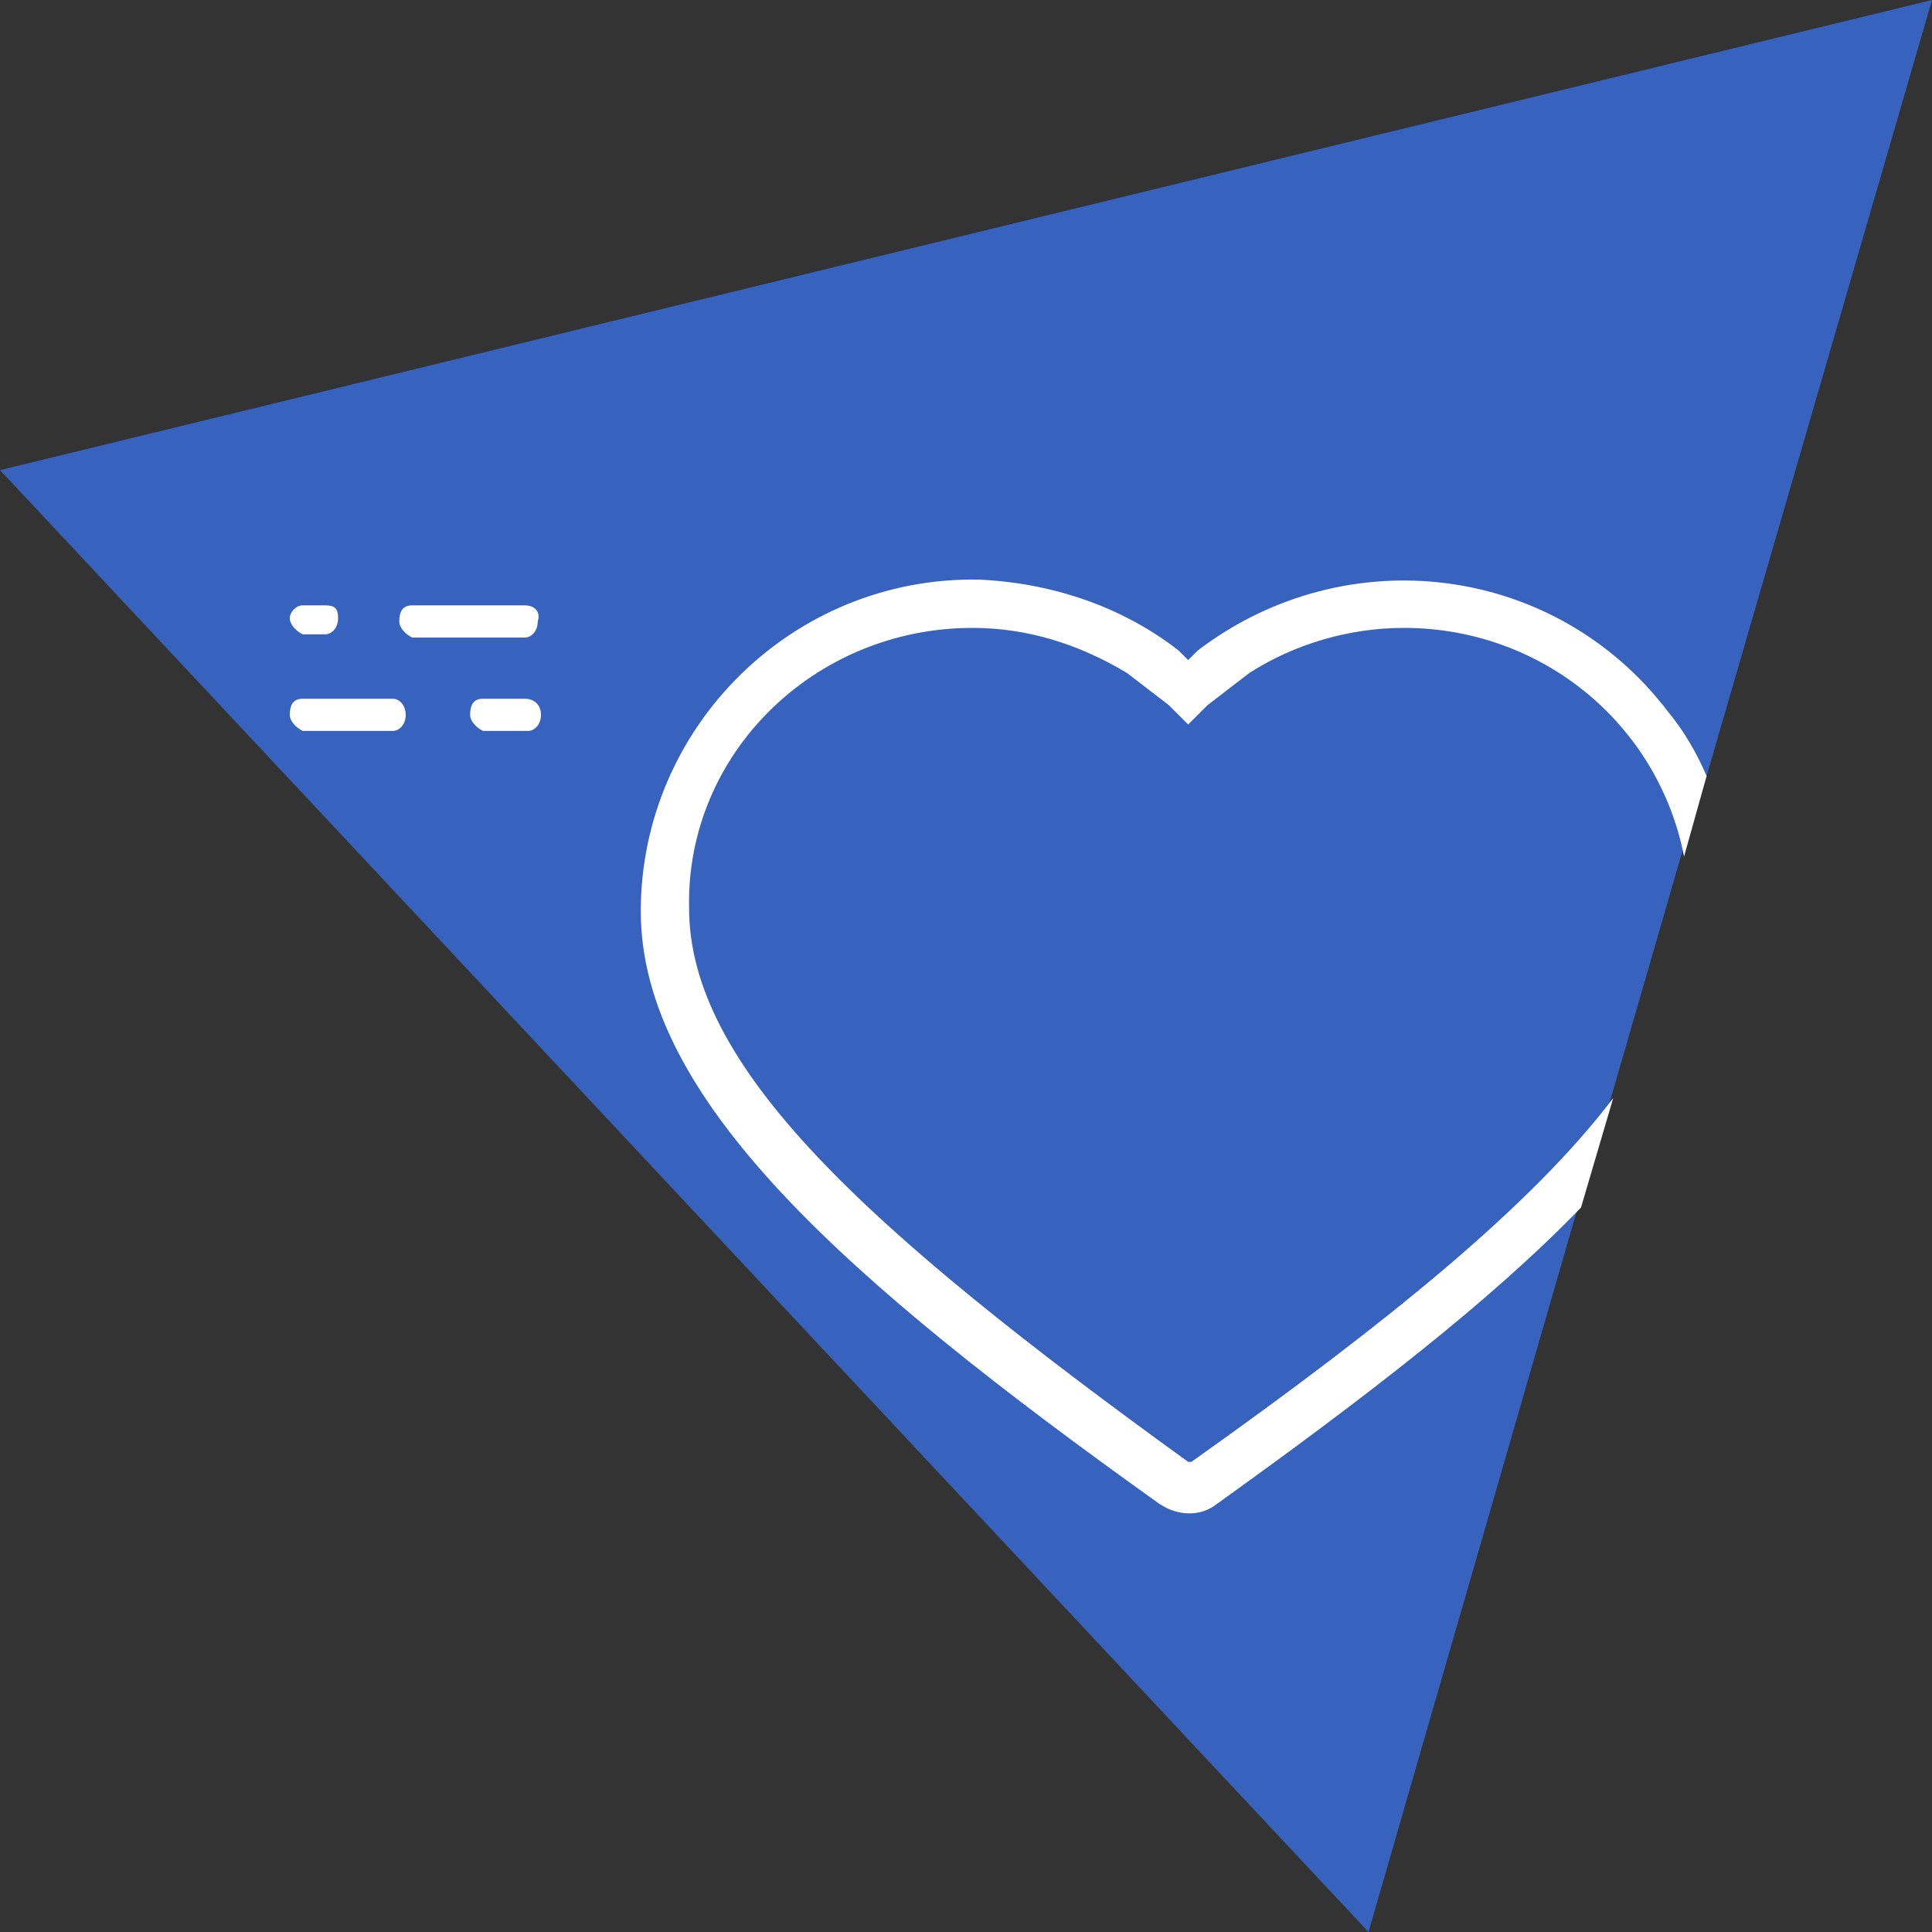
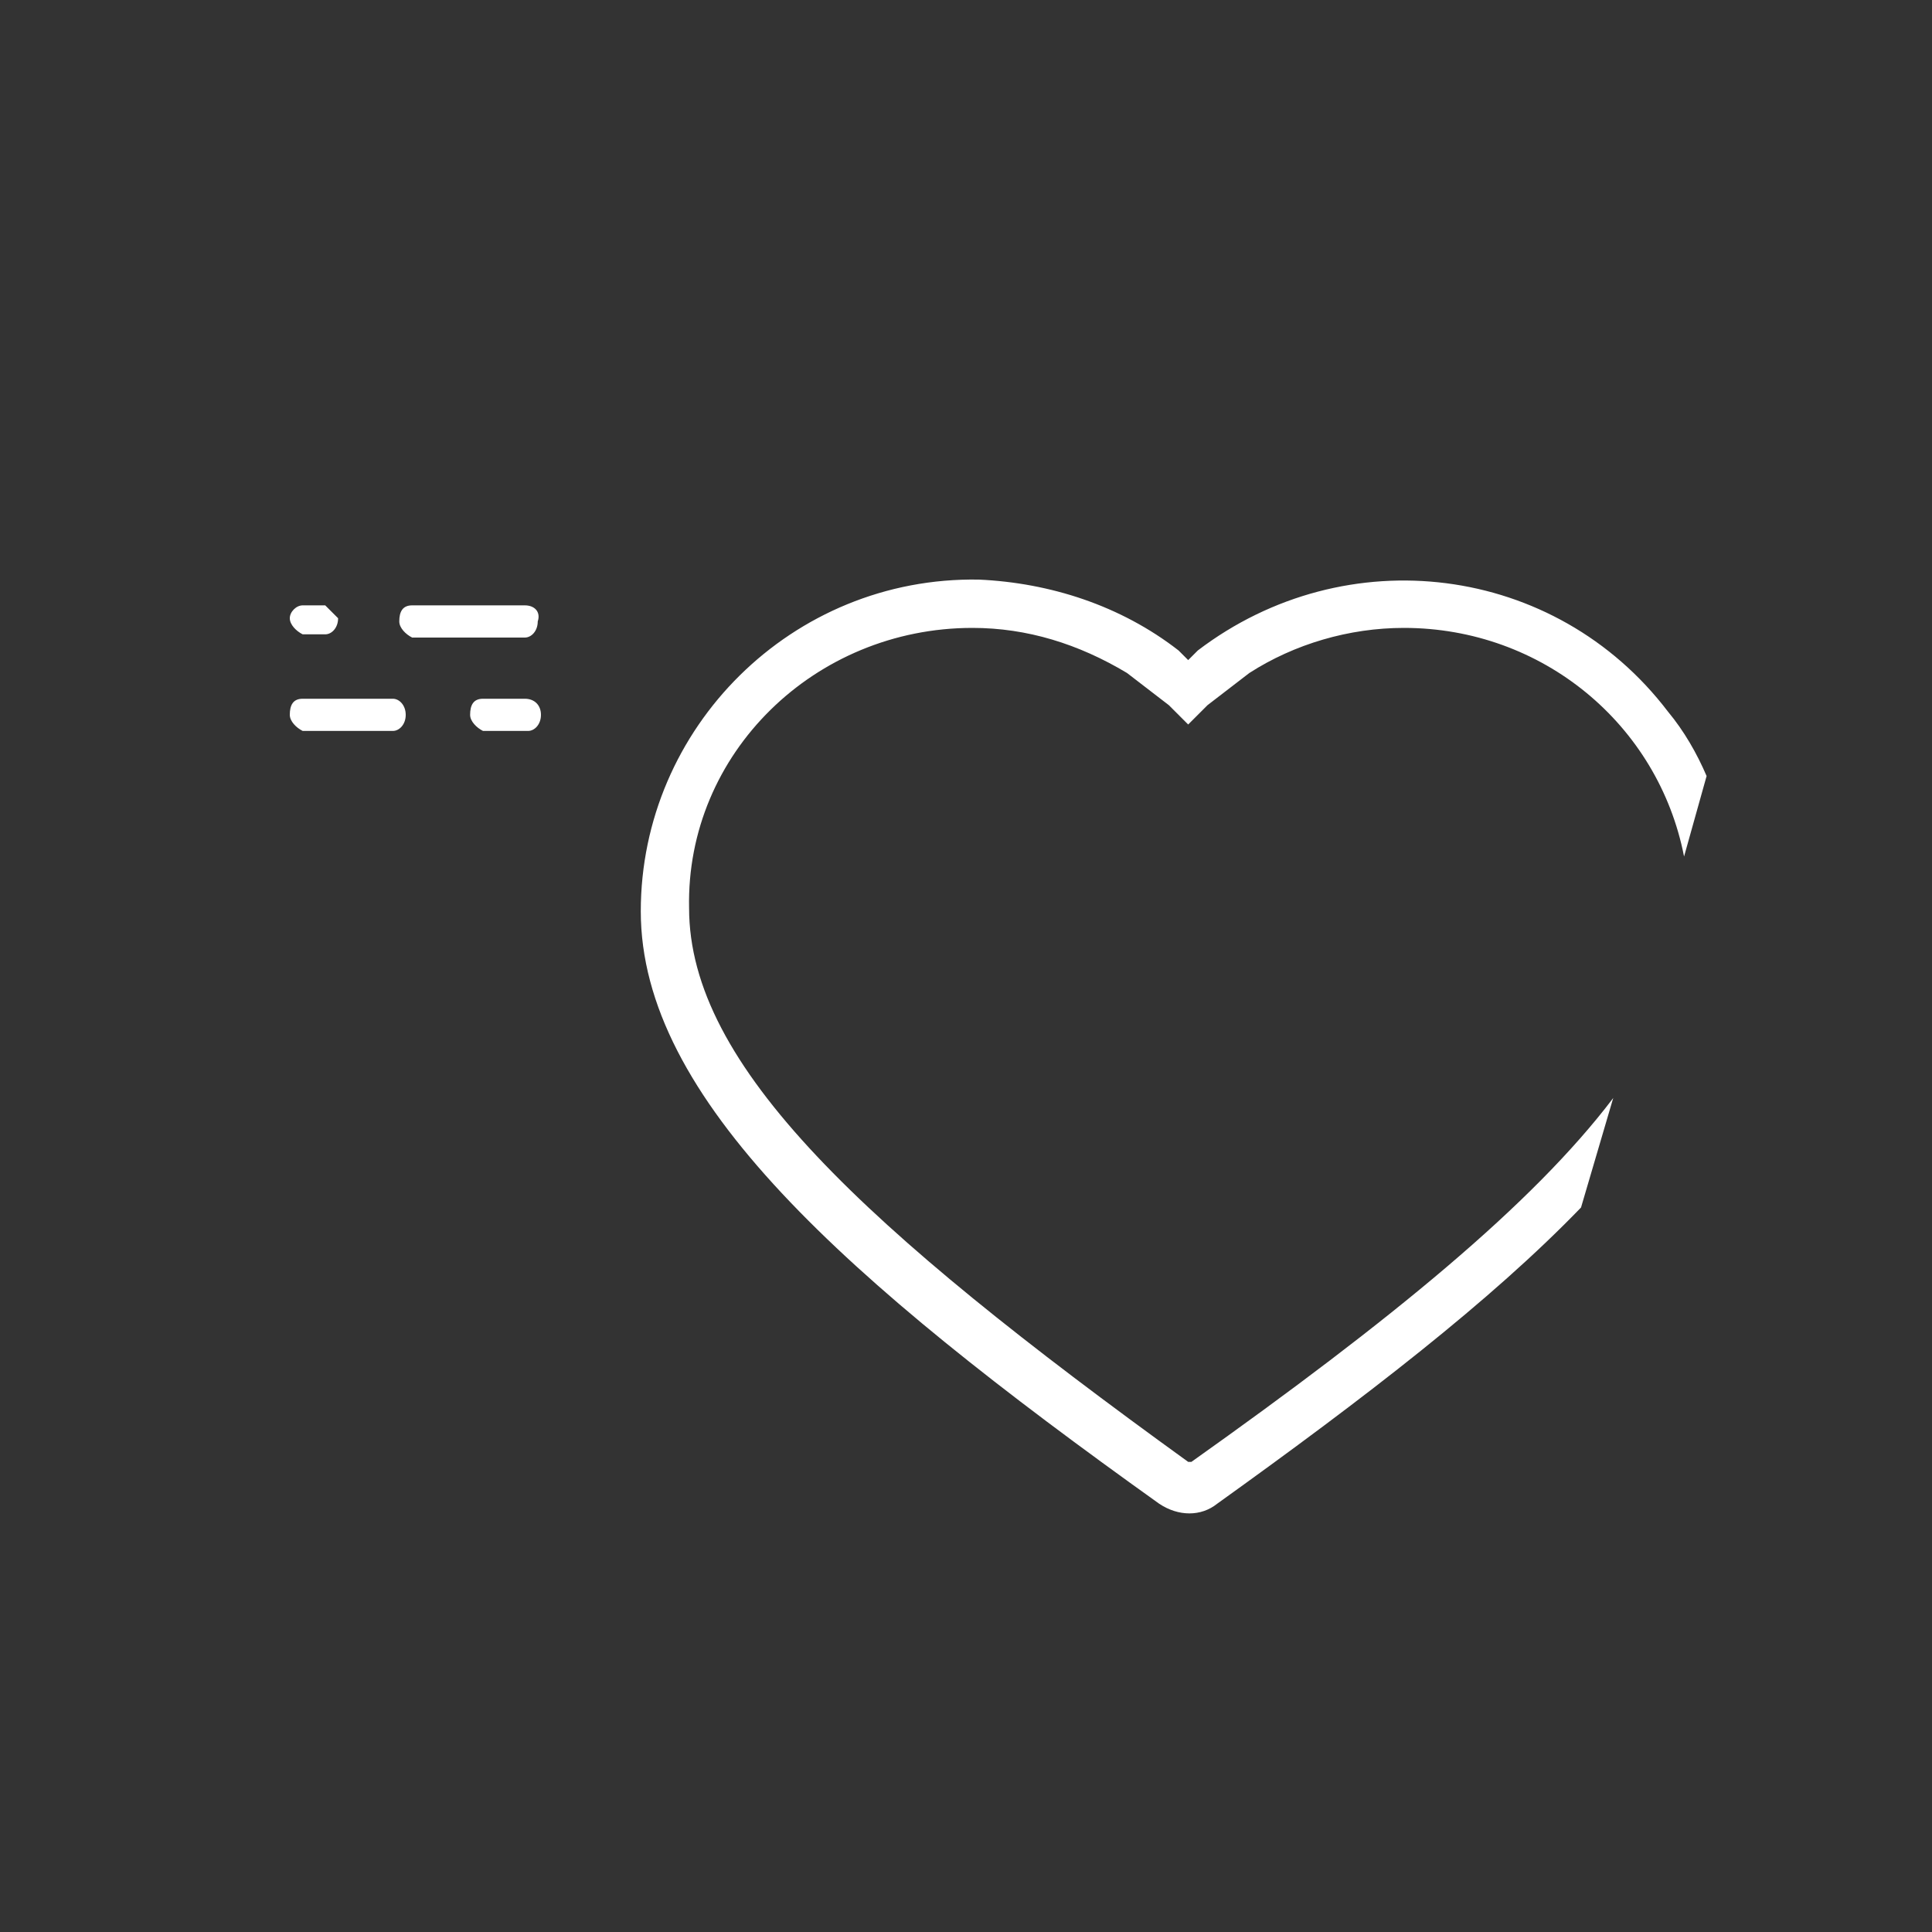
<svg xmlns="http://www.w3.org/2000/svg" version="1.1" id=":ico-4.svg" x="0px" y="0px" viewBox="0 0 60 60" width="60" height="60" style="enable-background:new 0 0 60 60;" xml:space="preserve">
  <rect x="0" y="0" width="60" height="60" fill="#333333" stroke="none" />
  <style type="text/css">
	.st0{fill:#3762BE;}
	.st1{fill:#FFFFFF;}
</style>
-   <polygon class="st0" points="60,0 53,24.1 52.2,26.6 50,34.2 49,37.5 42.5,60 0,14.6 " />
-   <path class="st1" d="M30.2,19.5c1.7,0,3.3,0.5,4.8,1.4l1.3,1l0.6,0.6l0.6-0.6l1.3-1c1.4-0.9,3.1-1.4,4.8-1.4c4.3,0,7.9,3,8.7,7.1  l0.7-2.5c-0.3-0.7-0.7-1.4-1.2-2c-3.5-4.6-10-5.4-14.6-1.9l-0.3,0.3l-0.3-0.3c-1.8-1.4-4-2.1-6.2-2.2c-5.8-0.1-10.5,4.6-10.5,10.3  c0,5.8,6.3,11.4,16.1,18.4c0.6,0.4,1.3,0.4,1.8,0c4.6-3.3,8.5-6.3,11.3-9.2l1-3.4c-2.5,3.3-6.9,6.9-13.1,11.3h-0.1  c-10.1-7.3-15.5-12.3-15.5-17.2C21.3,23.4,25.3,19.5,30.2,19.5z M16.3,18.8h-3.5c-0.3,0-0.4,0.2-0.4,0.5c0,0.2,0.2,0.4,0.4,0.5h3.5  c0.2,0,0.4-0.2,0.4-0.5C16.8,19,16.6,18.8,16.3,18.8z M10.1,18.8H9.4C9.2,18.8,9,19,9,19.2c0,0.2,0.2,0.4,0.4,0.5h0.7  c0.2,0,0.4-0.2,0.4-0.5S10.4,18.8,10.1,18.8z M12.2,21.7H9.4c-0.3,0-0.4,0.2-0.4,0.5c0,0.2,0.2,0.4,0.4,0.5h2.8  c0.2,0,0.4-0.2,0.4-0.5C12.6,21.9,12.4,21.7,12.2,21.7z M16.3,21.7H15c-0.3,0-0.4,0.2-0.4,0.5c0,0.2,0.2,0.4,0.4,0.5h1.4  c0.2,0,0.4-0.2,0.4-0.5C16.8,21.9,16.6,21.7,16.3,21.7z" />
+   <path class="st1" d="M30.2,19.5c1.7,0,3.3,0.5,4.8,1.4l1.3,1l0.6,0.6l0.6-0.6l1.3-1c1.4-0.9,3.1-1.4,4.8-1.4c4.3,0,7.9,3,8.7,7.1  l0.7-2.5c-0.3-0.7-0.7-1.4-1.2-2c-3.5-4.6-10-5.4-14.6-1.9l-0.3,0.3l-0.3-0.3c-1.8-1.4-4-2.1-6.2-2.2c-5.8-0.1-10.5,4.6-10.5,10.3  c0,5.8,6.3,11.4,16.1,18.4c0.6,0.4,1.3,0.4,1.8,0c4.6-3.3,8.5-6.3,11.3-9.2l1-3.4c-2.5,3.3-6.9,6.9-13.1,11.3h-0.1  c-10.1-7.3-15.5-12.3-15.5-17.2C21.3,23.4,25.3,19.5,30.2,19.5z M16.3,18.8h-3.5c-0.3,0-0.4,0.2-0.4,0.5c0,0.2,0.2,0.4,0.4,0.5h3.5  c0.2,0,0.4-0.2,0.4-0.5C16.8,19,16.6,18.8,16.3,18.8z M10.1,18.8H9.4C9.2,18.8,9,19,9,19.2c0,0.2,0.2,0.4,0.4,0.5h0.7  c0.2,0,0.4-0.2,0.4-0.5z M12.2,21.7H9.4c-0.3,0-0.4,0.2-0.4,0.5c0,0.2,0.2,0.4,0.4,0.5h2.8  c0.2,0,0.4-0.2,0.4-0.5C12.6,21.9,12.4,21.7,12.2,21.7z M16.3,21.7H15c-0.3,0-0.4,0.2-0.4,0.5c0,0.2,0.2,0.4,0.4,0.5h1.4  c0.2,0,0.4-0.2,0.4-0.5C16.8,21.9,16.6,21.7,16.3,21.7z" />
</svg>